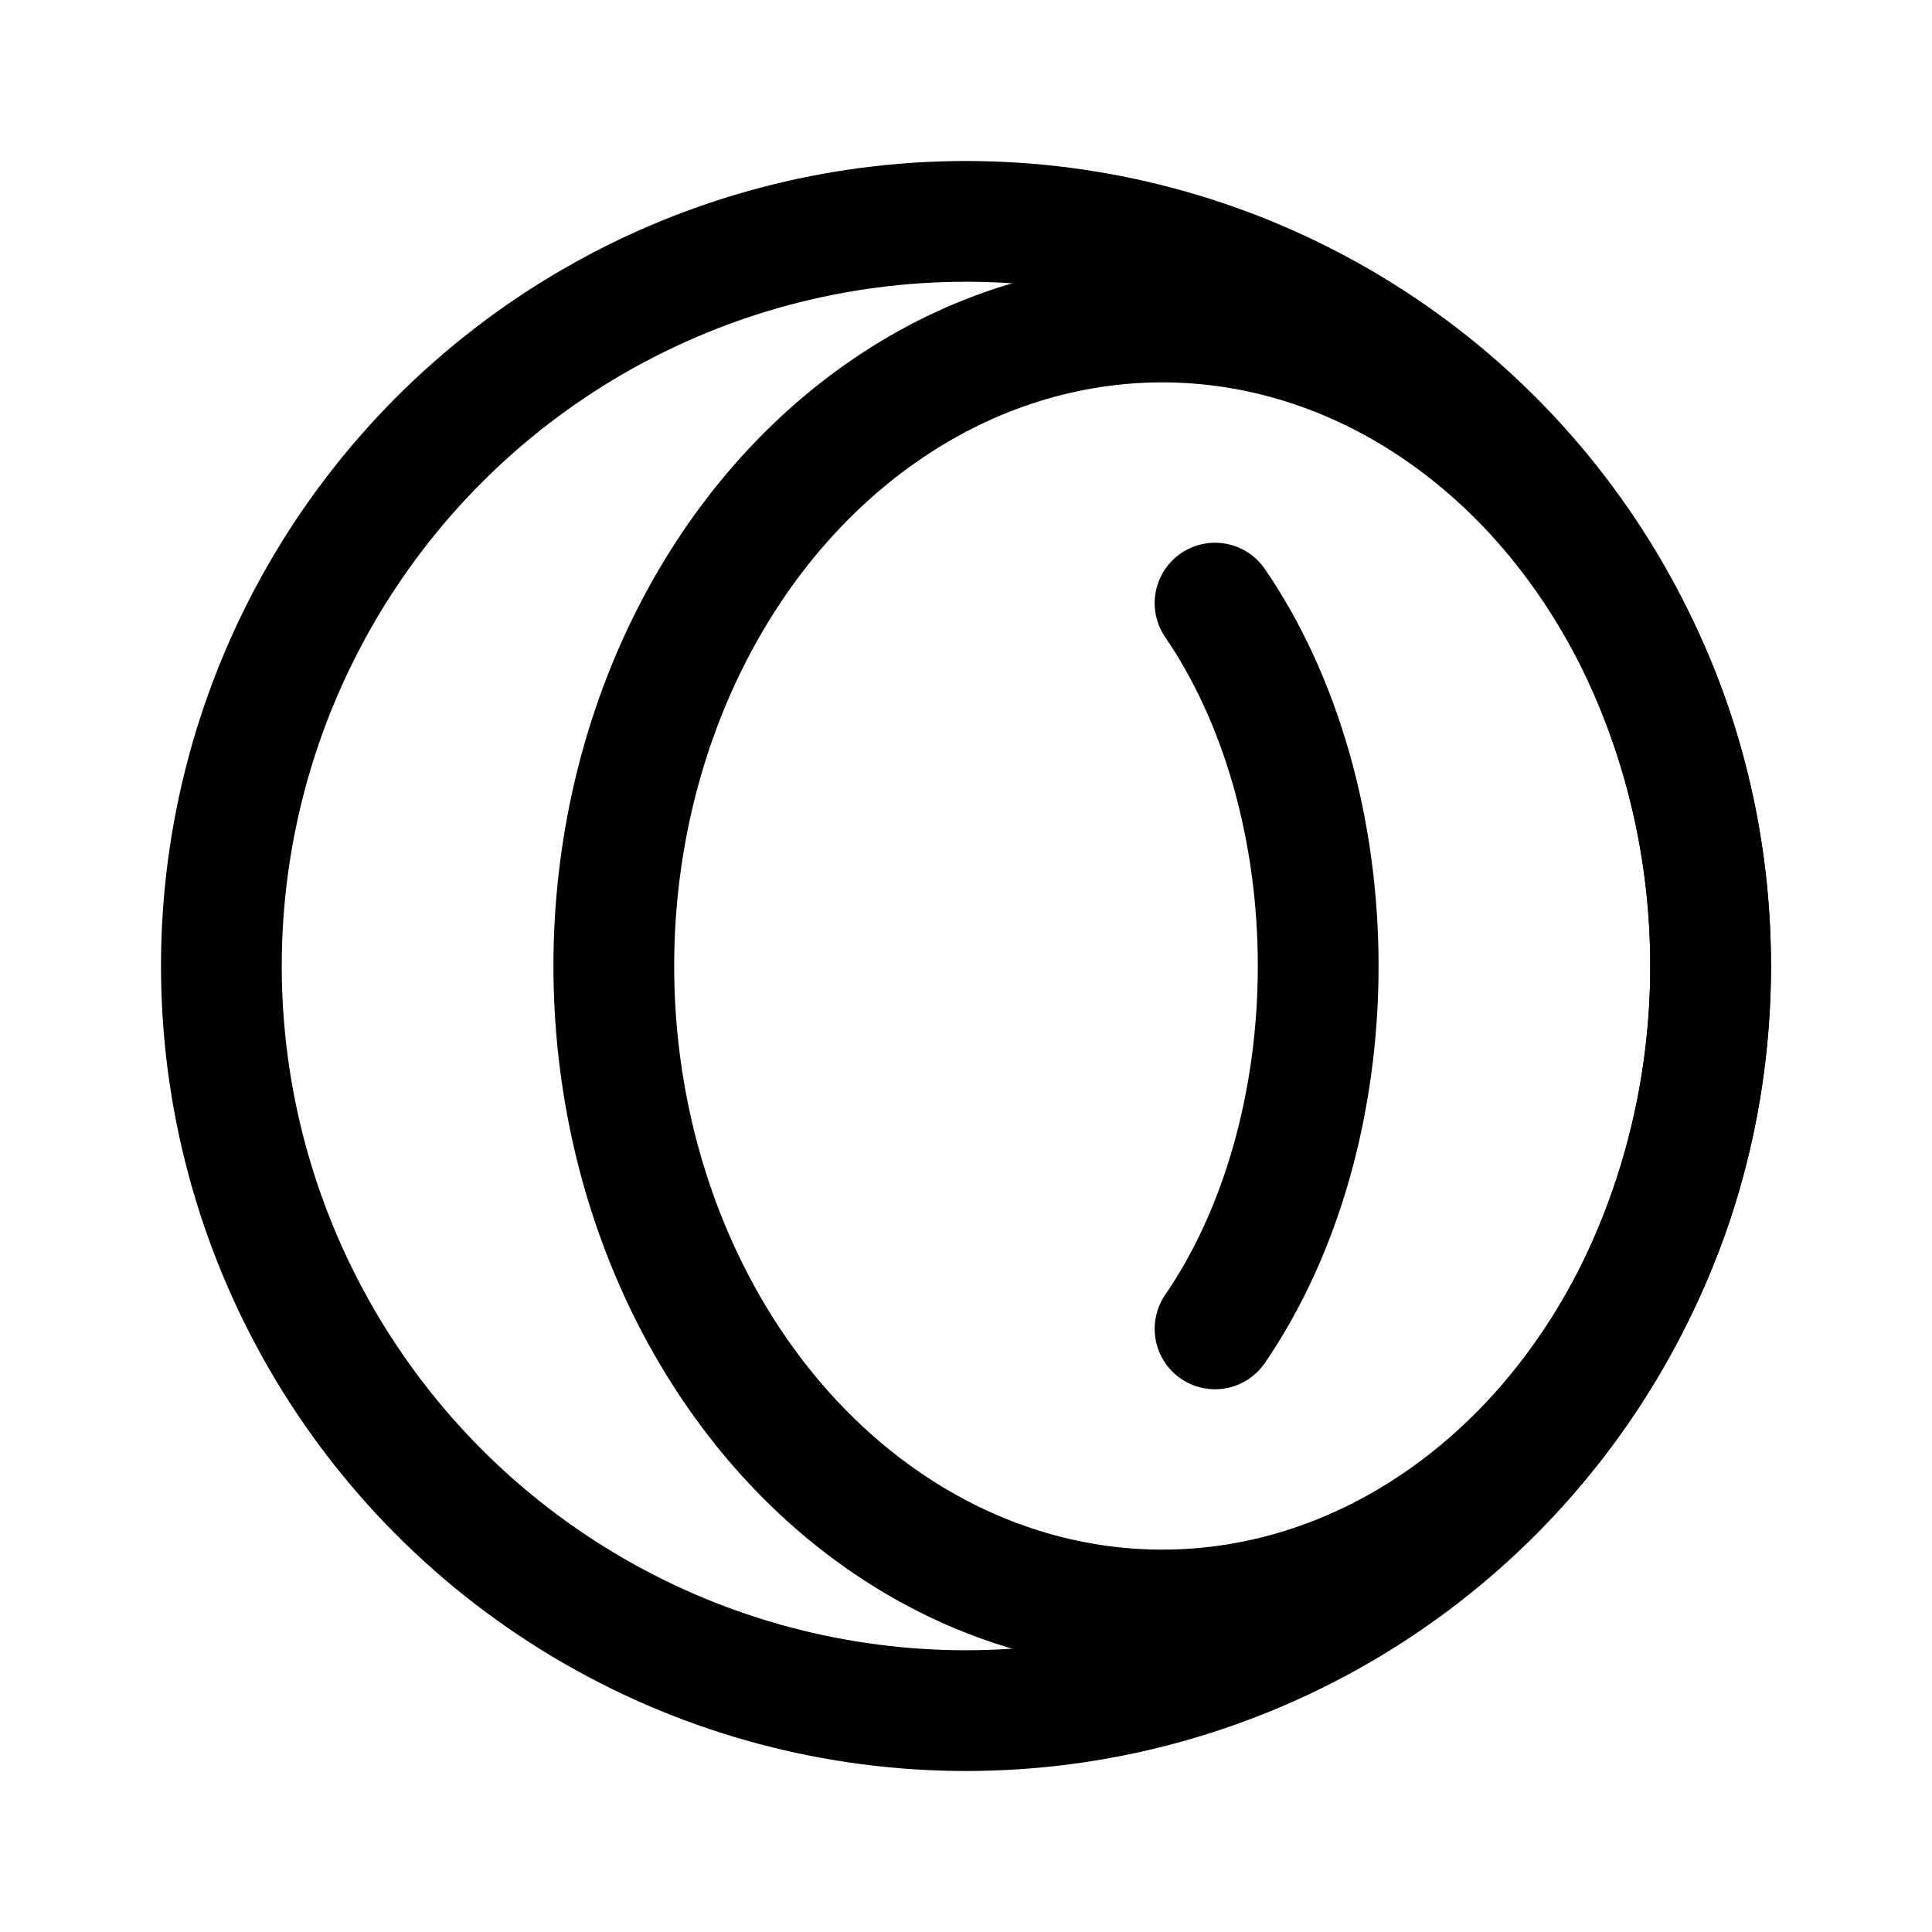
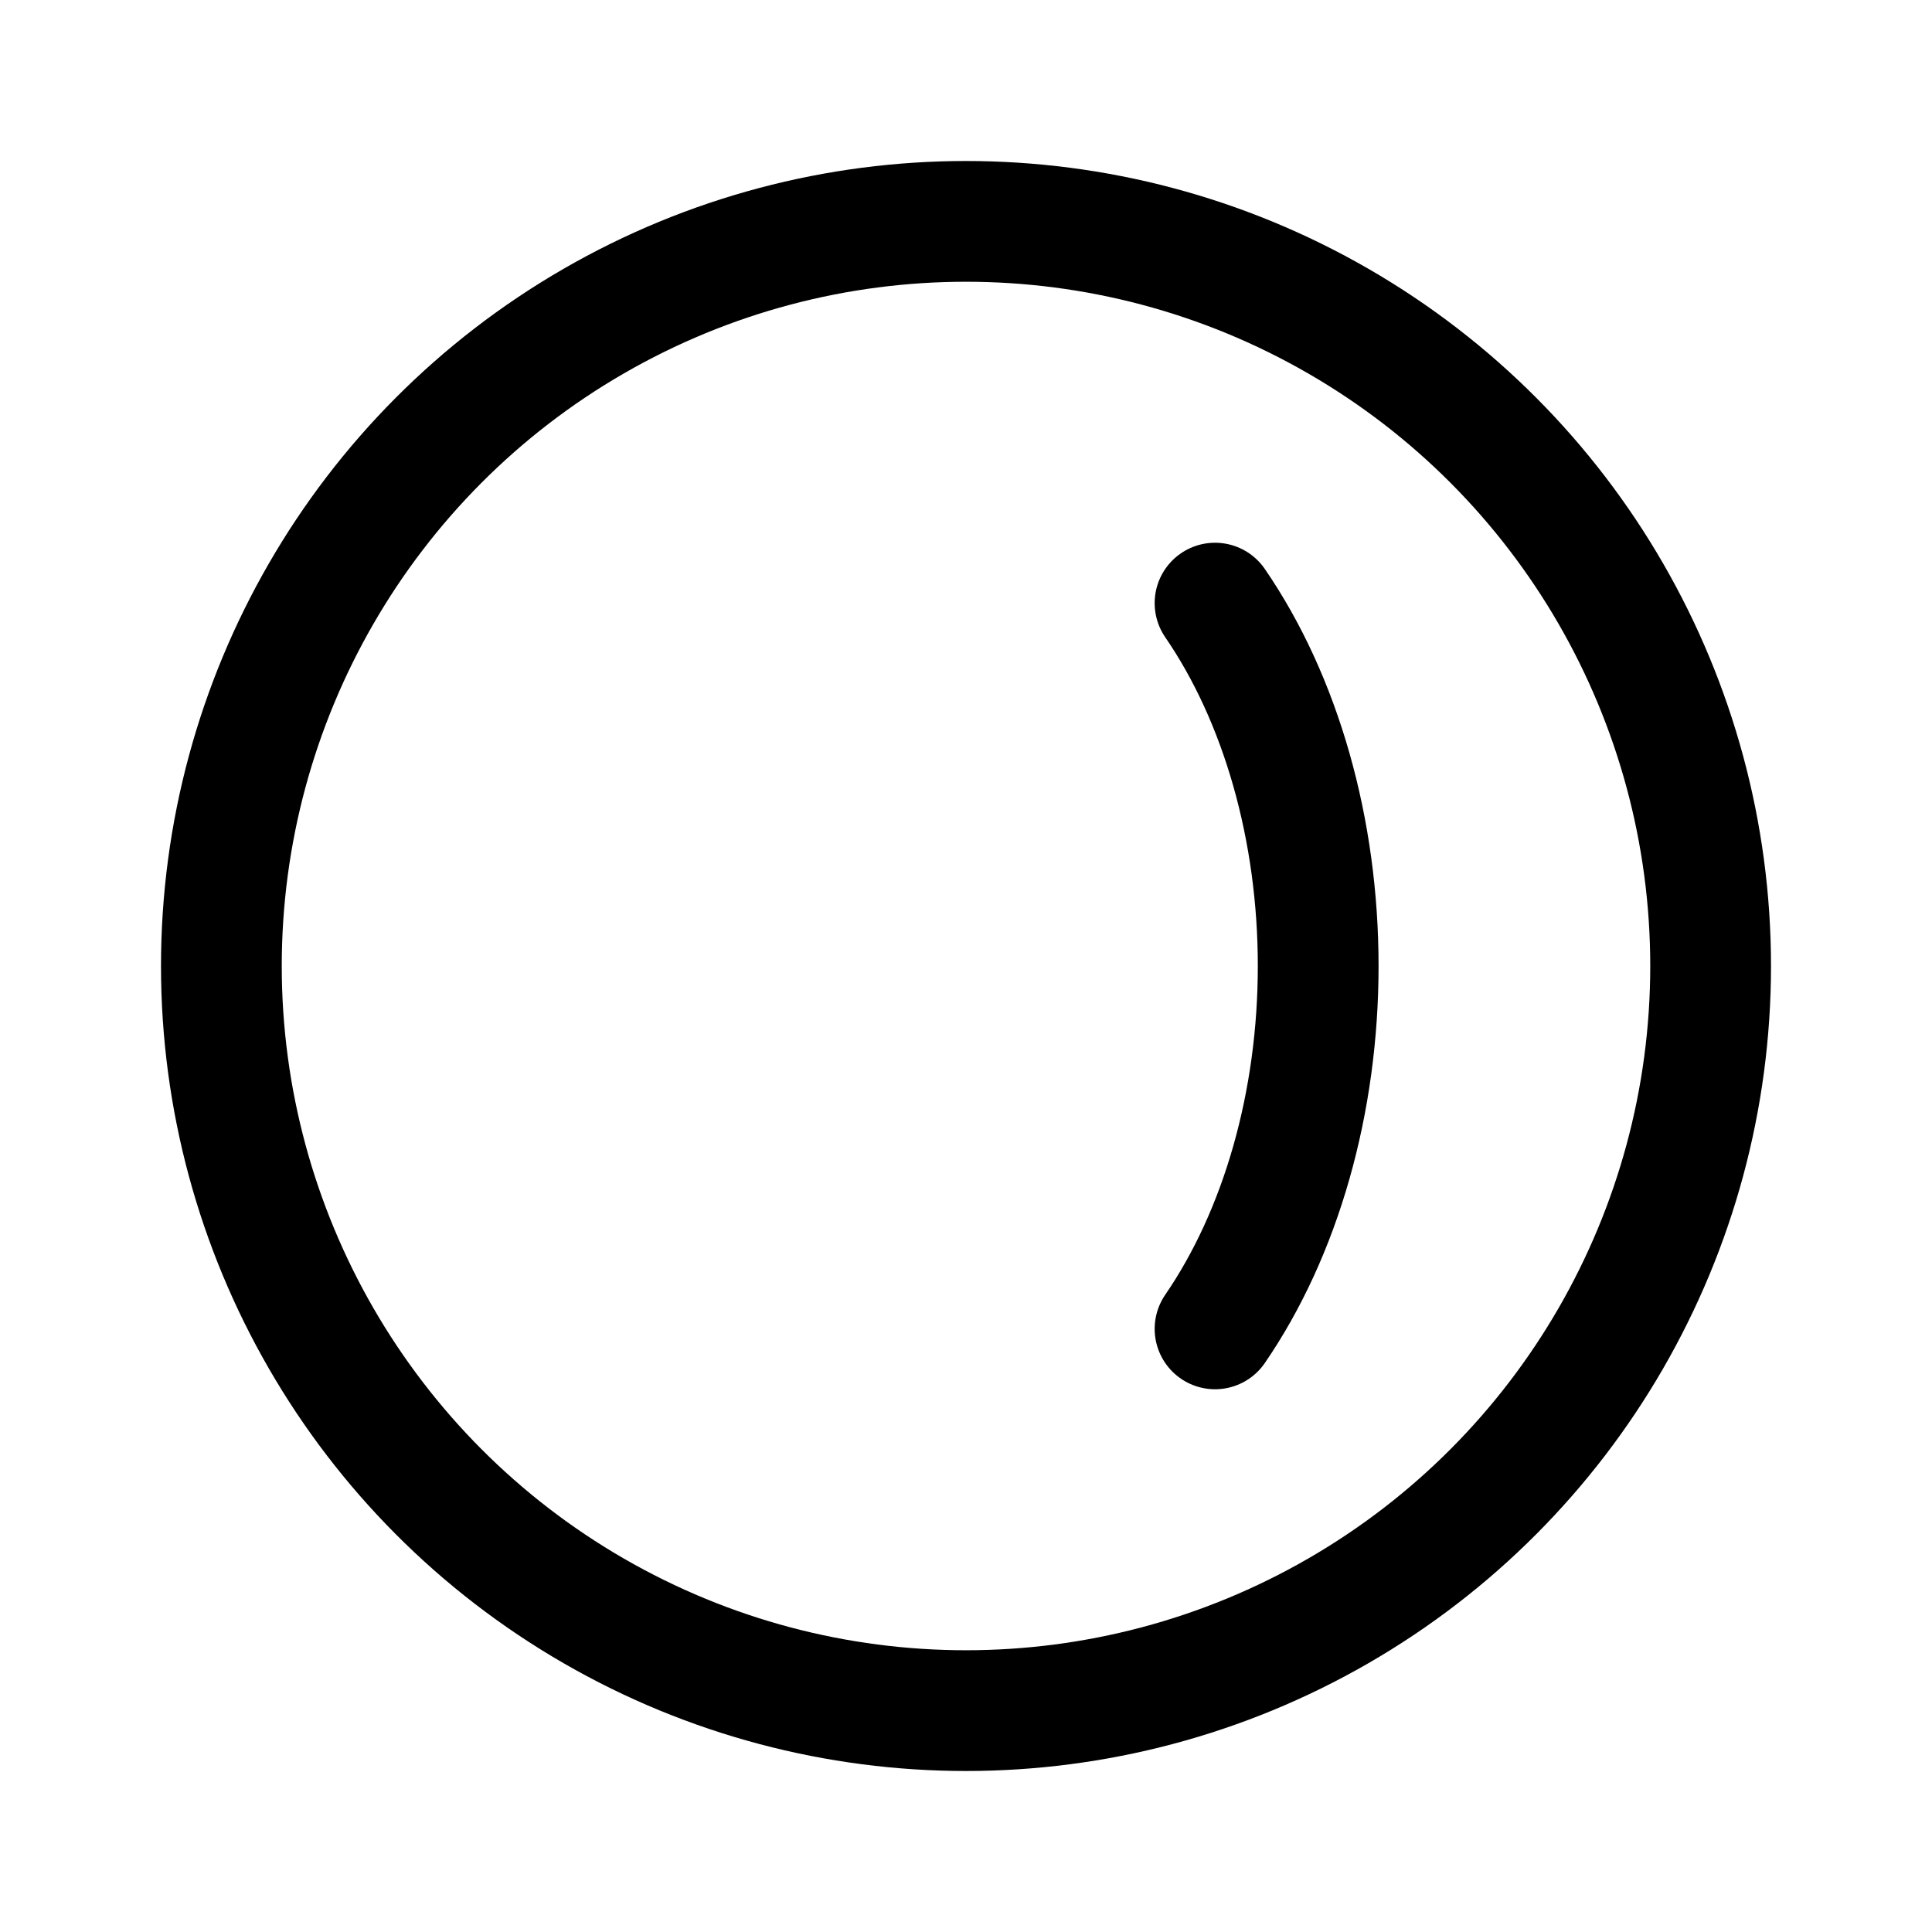
<svg xmlns="http://www.w3.org/2000/svg" width="800px" height="800px" viewBox="0 0 192 192" fill="none">
  <circle cx="96" cy="96" r="74" stroke="#000000" stroke-width="12" />
  <path stroke="#000000" stroke-linecap="round" stroke-width="12" d="M120.749 132.062c3.25-4.735 5.828-10.358 7.587-16.545C130.095 109.329 131 102.697 131 96c0-6.697-.905-13.33-2.664-19.517-1.759-6.188-4.337-11.81-7.587-16.546" />
-   <ellipse cx="115.5" cy="96" stroke="#000000" stroke-width="12" rx="54.5" ry="64" />
</svg>